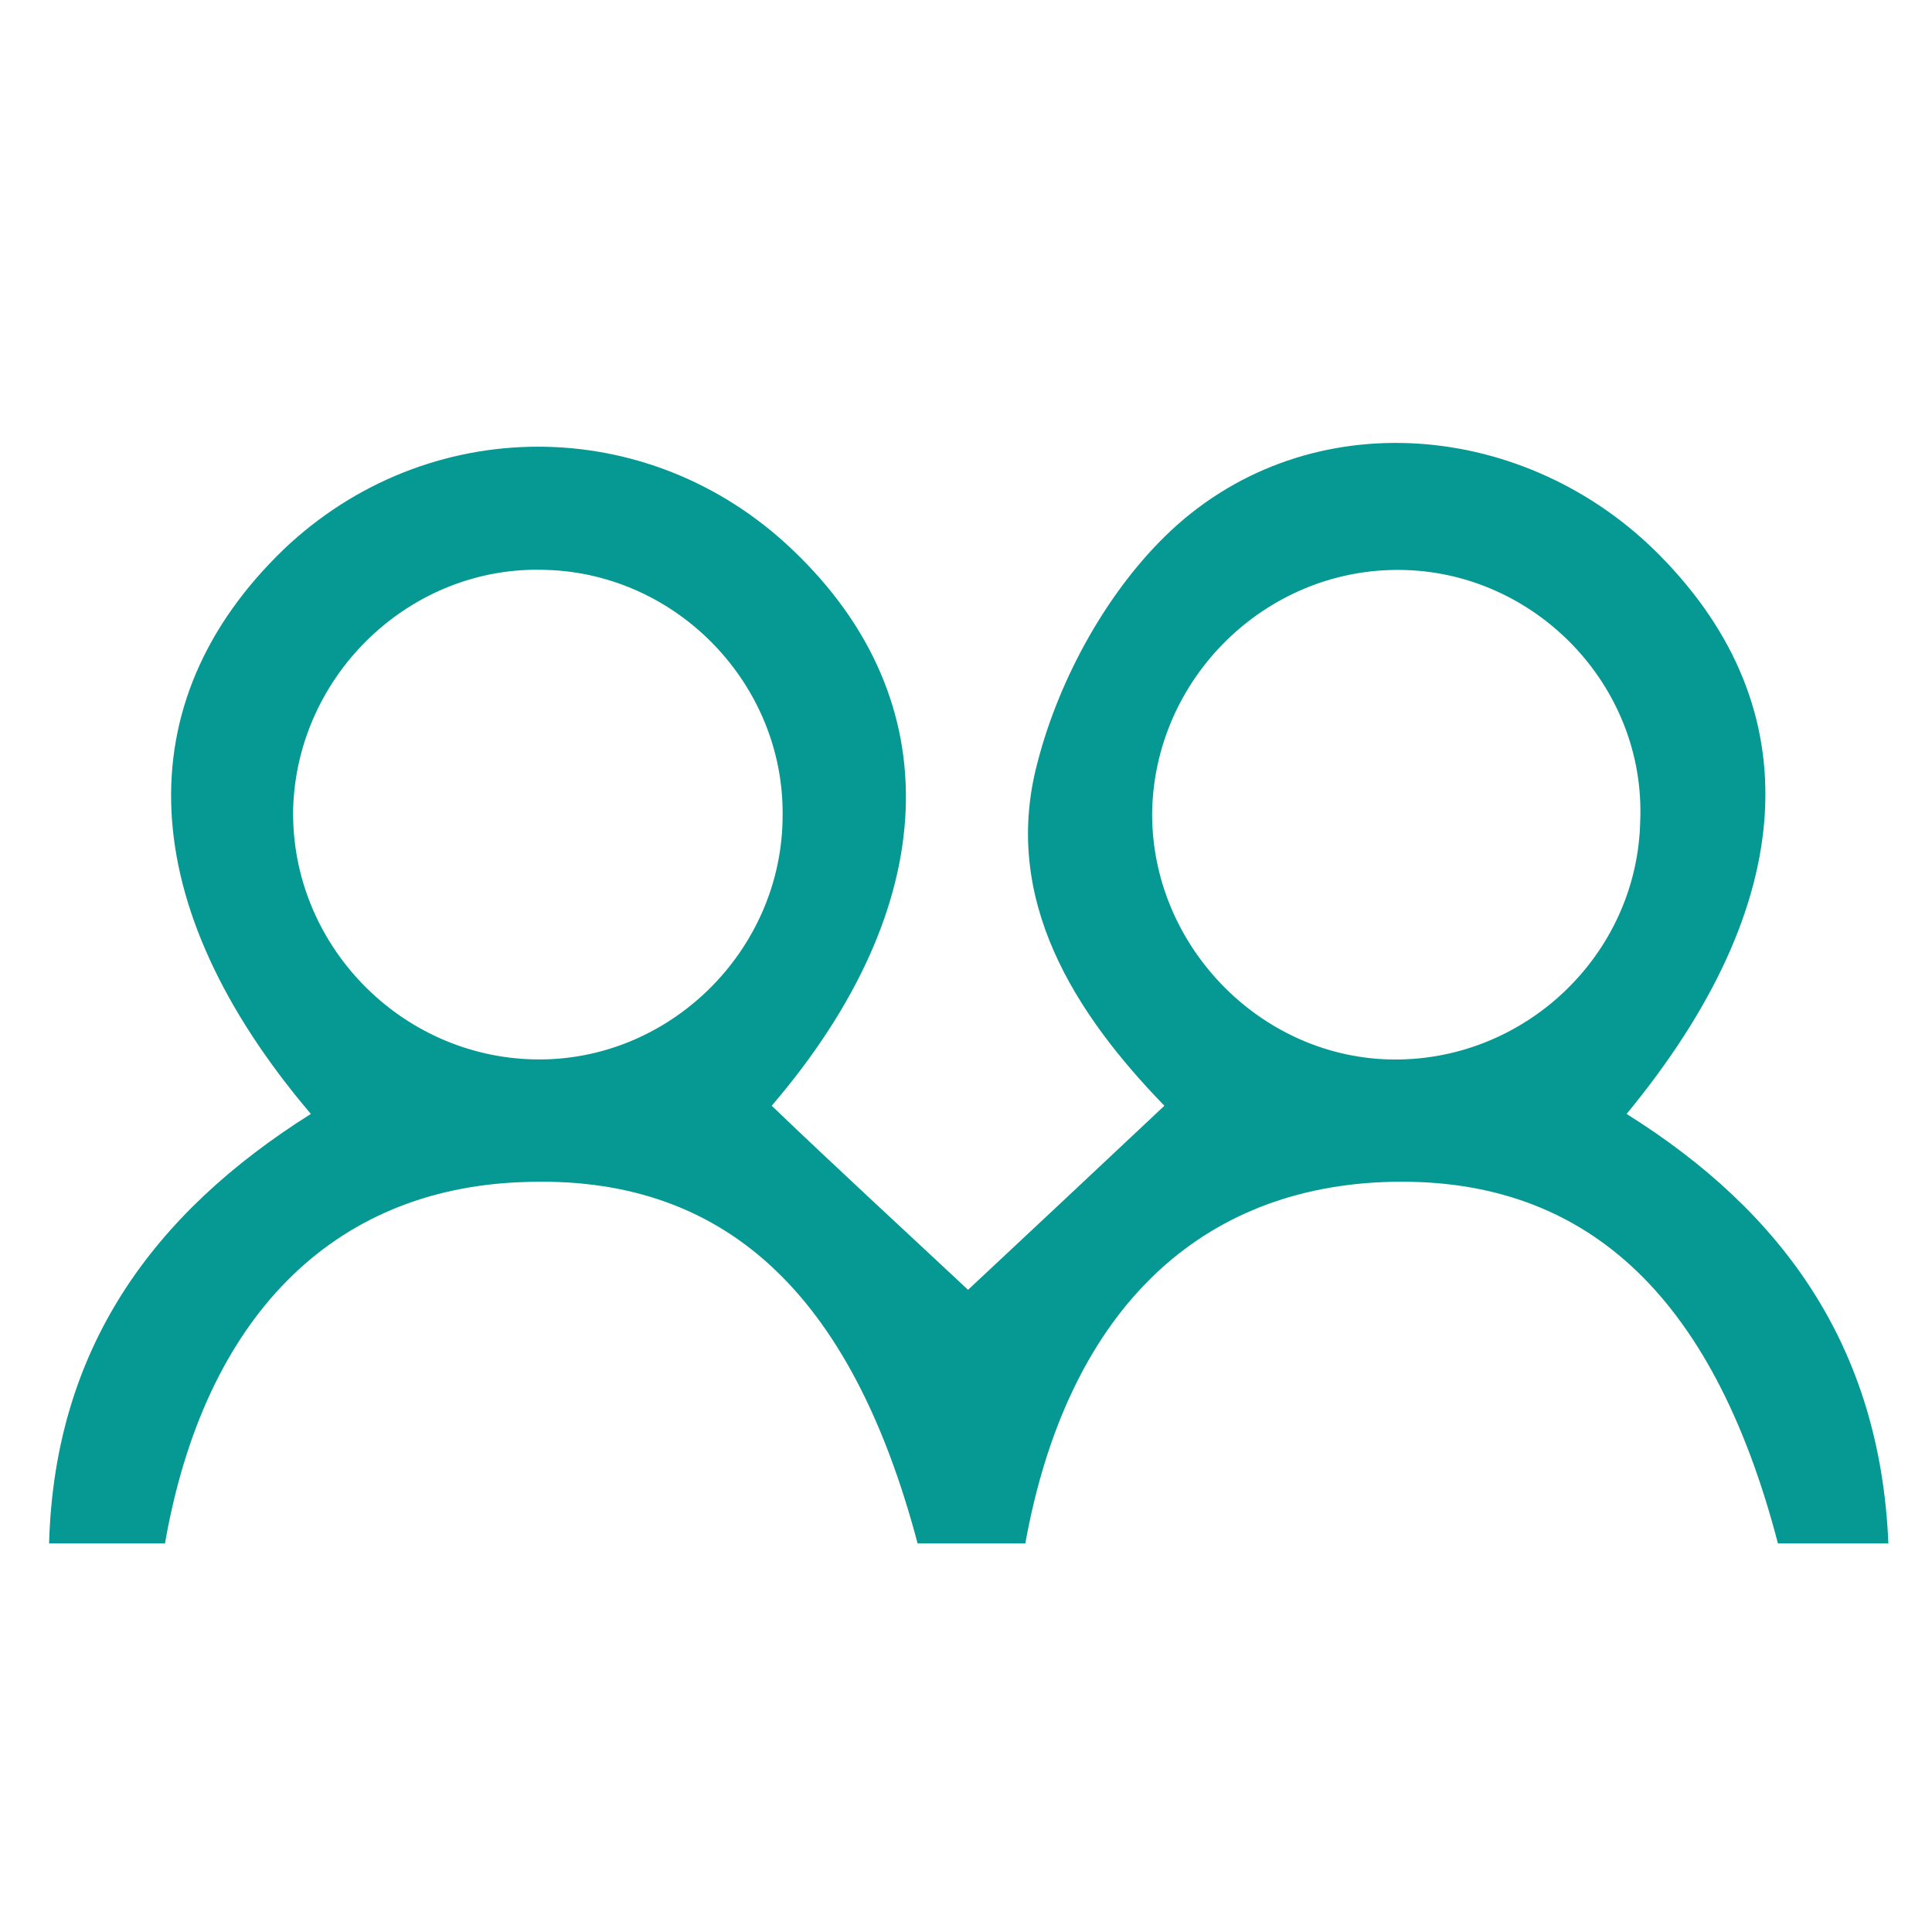
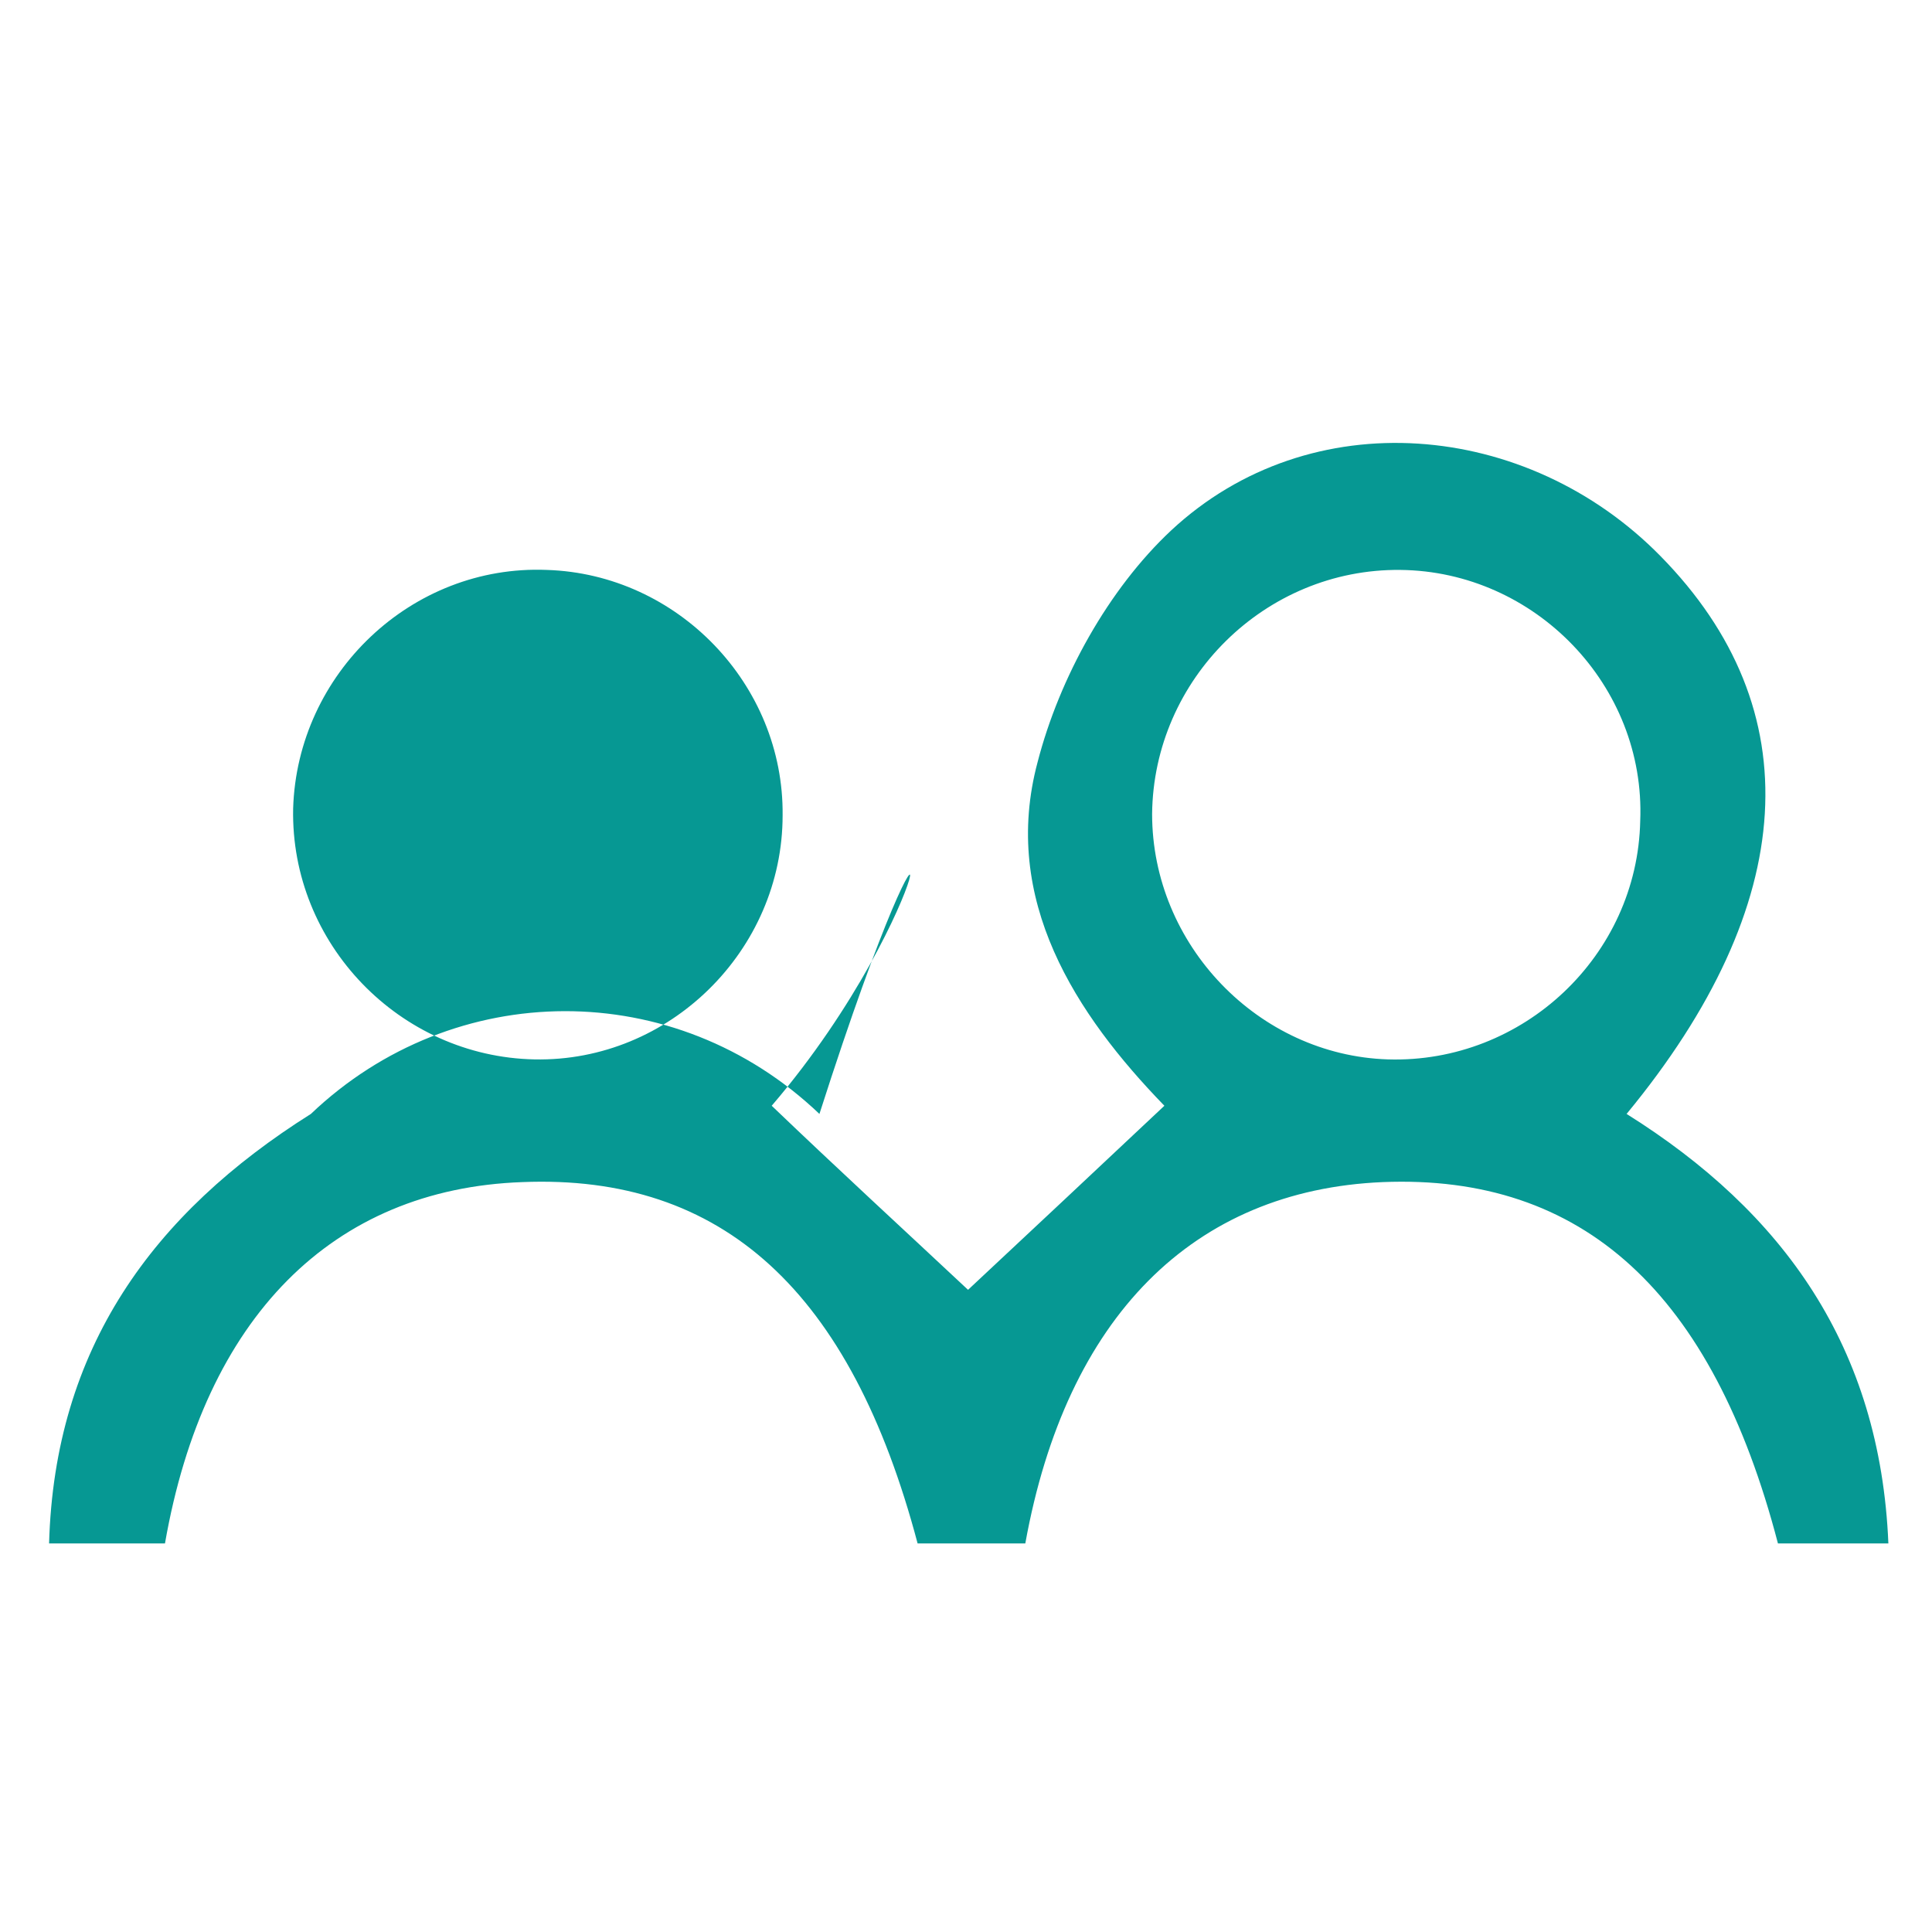
<svg xmlns="http://www.w3.org/2000/svg" version="1.1" id="Layer_1" x="0px" y="0px" viewBox="0 0 141.7 141.7" style="enable-background:new 0 0 141.7 141.7;" xml:space="preserve">
  <style type="text/css">
	.st0{fill:#069893;}
</style>
-   <path class="st0" d="M56.6,81.1c4.8,4.6,9.7,9.1,14.4,13.5c4.6-4.3,9.3-8.7,14.4-13.5c-6.5-6.7-12-15.1-9.3-25.2  c1.6-6.2,5.2-12.7,9.8-17c10.2-9.5,26.1-8.1,35.9,1.9c11,11.2,10.2,25.5-2.5,40.9c11.5,7.2,18.6,17.1,19.2,31.5c-2.9,0-5.5,0-8.1,0  c-4.8-18.4-14.3-27.1-29-26.5c-13.9,0.6-23.2,9.9-26.2,26.5c-2.6,0-5.2,0-7.9,0c-4.9-18.5-14.3-27.1-29-26.5  c-13.9,0.5-23.3,9.9-26.2,26.5c-2.6,0-5.2,0-8.5,0C4,98.9,11.2,89,22.8,81.7c-13-15.3-13.6-30.2-2-41.4c10.5-10,26.7-10.1,37.3,0  C69.8,51.4,69.1,66.5,56.6,81.1z M39.2,77.7c9.9,0.2,18.2-8,18.2-17.9c0.1-9.6-7.7-17.7-17.3-18c-9.9-0.4-18.3,7.6-18.6,17.5  C21.3,69.2,29.3,77.5,39.2,77.7z M102.7,41.8c-9.9-0.1-18.1,8-18.2,17.9c0,9.6,7.8,17.7,17.3,18c9.9,0.3,18.3-7.6,18.5-17.5  C120.7,50.3,112.6,41.9,102.7,41.8z" />
+   <path class="st0" d="M56.6,81.1c4.8,4.6,9.7,9.1,14.4,13.5c4.6-4.3,9.3-8.7,14.4-13.5c-6.5-6.7-12-15.1-9.3-25.2  c1.6-6.2,5.2-12.7,9.8-17c10.2-9.5,26.1-8.1,35.9,1.9c11,11.2,10.2,25.5-2.5,40.9c11.5,7.2,18.6,17.1,19.2,31.5c-2.9,0-5.5,0-8.1,0  c-4.8-18.4-14.3-27.1-29-26.5c-13.9,0.6-23.2,9.9-26.2,26.5c-2.6,0-5.2,0-7.9,0c-4.9-18.5-14.3-27.1-29-26.5  c-13.9,0.5-23.3,9.9-26.2,26.5c-2.6,0-5.2,0-8.5,0C4,98.9,11.2,89,22.8,81.7c10.5-10,26.7-10.1,37.3,0  C69.8,51.4,69.1,66.5,56.6,81.1z M39.2,77.7c9.9,0.2,18.2-8,18.2-17.9c0.1-9.6-7.7-17.7-17.3-18c-9.9-0.4-18.3,7.6-18.6,17.5  C21.3,69.2,29.3,77.5,39.2,77.7z M102.7,41.8c-9.9-0.1-18.1,8-18.2,17.9c0,9.6,7.8,17.7,17.3,18c9.9,0.3,18.3-7.6,18.5-17.5  C120.7,50.3,112.6,41.9,102.7,41.8z" />
</svg>